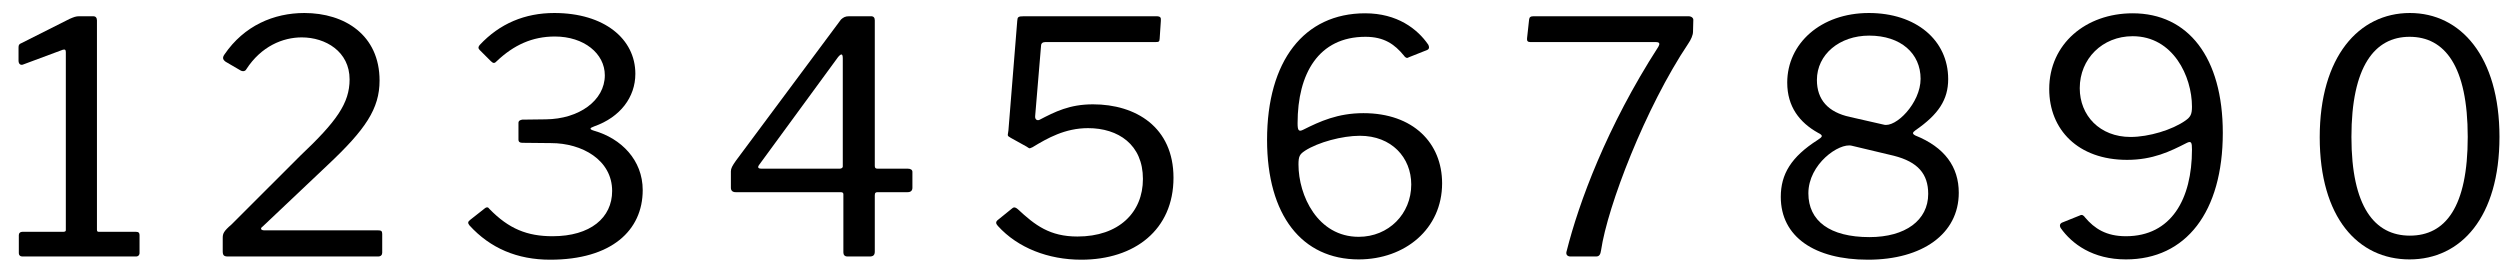
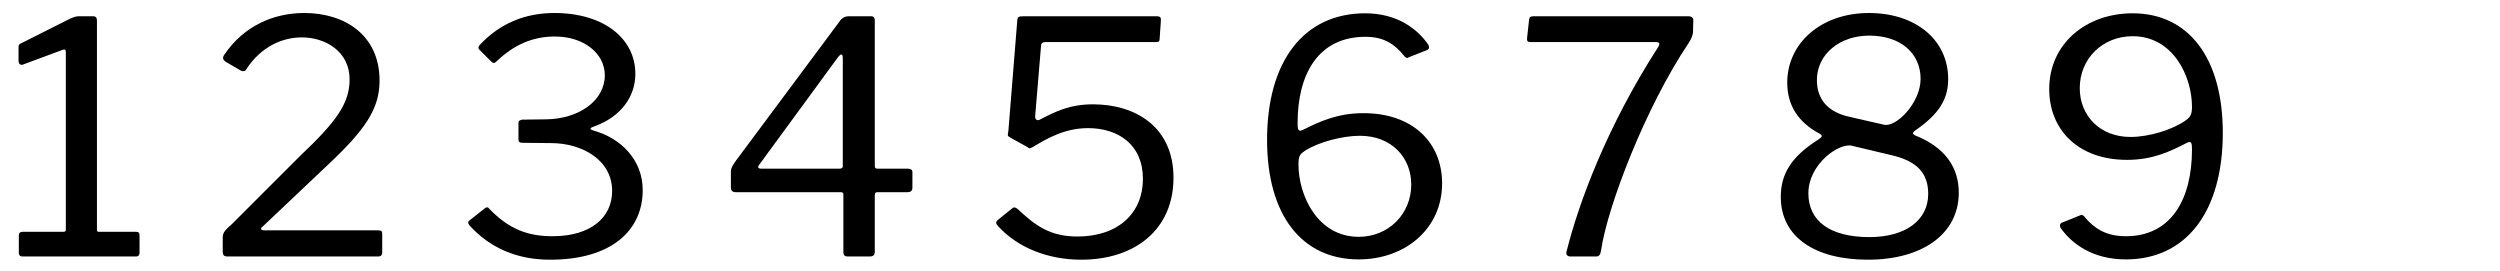
<svg xmlns="http://www.w3.org/2000/svg" width="332px" height="36px" viewBox="0 0 332 36" version="1.1">
  <g id="surface1">
    <path style=" stroke:none;fill-rule:nonzero;fill:rgb(0%,0%,0%);fill-opacity:1;" d="M 18.062 30.785 L 13.109 30.785 C 12.953 30.785 12.875 30.707 12.875 30.512 L 12.875 2.703 C 12.875 2.352 12.68 2.156 12.406 2.156 L 10.535 2.156 C 10.066 2.156 9.793 2.273 9.246 2.508 L 2.891 5.707 C 2.539 5.859 2.461 5.938 2.461 6.328 L 2.461 8.047 C 2.461 8.473 2.695 8.668 3.008 8.59 L 8.352 6.602 C 8.664 6.523 8.742 6.641 8.742 6.953 L 8.742 30.59 C 8.742 30.746 8.547 30.785 8.391 30.785 L 2.969 30.785 C 2.695 30.785 2.5 30.941 2.5 31.215 L 2.5 33.633 C 2.5 33.906 2.695 34.062 2.969 34.062 L 18.062 34.062 C 18.414 34.062 18.531 33.789 18.531 33.633 L 18.531 31.215 C 18.531 30.941 18.414 30.785 18.062 30.785 Z M 18.062 30.785 " />
    <path style=" stroke:none;fill-rule:nonzero;fill:rgb(0%,0%,0%);fill-opacity:1;" d="M 30.746 29.809 C 29.695 30.707 29.578 31.02 29.578 31.605 L 29.578 33.359 C 29.578 33.906 29.734 34.062 30.277 34.062 L 50.211 34.062 C 50.602 34.062 50.758 33.828 50.758 33.555 L 50.758 31.059 C 50.758 30.668 50.602 30.59 50.211 30.59 L 35.117 30.59 C 34.609 30.59 34.531 30.316 34.883 30.082 L 43.5 21.93 C 48.531 17.211 50.406 14.441 50.406 10.699 C 50.406 4.652 45.766 1.727 40.422 1.727 C 36.363 1.727 32.426 3.402 29.812 7.227 C 29.539 7.617 29.539 7.891 29.969 8.203 L 31.84 9.293 C 32.23 9.566 32.582 9.449 32.699 9.215 C 34.688 6.133 37.574 4.965 40.07 4.965 C 43.227 4.965 46.426 6.836 46.426 10.543 C 46.426 13.699 44.711 16.117 39.875 20.684 Z M 30.746 29.809 " />
    <path style=" stroke:none;fill-rule:nonzero;fill:rgb(0%,0%,0%);fill-opacity:1;" d="M 63.703 6.641 L 65.188 8.125 C 65.5 8.434 65.691 8.434 65.965 8.125 C 68.23 5.977 70.688 4.848 73.688 4.848 C 77.551 4.848 80.32 7.109 80.32 9.996 C 80.32 13.352 76.887 15.809 72.48 15.848 L 69.359 15.887 C 69.086 15.926 68.852 16.043 68.852 16.312 L 68.852 18.539 C 68.852 18.848 69.047 18.965 69.359 18.965 L 73.184 19.004 C 77.277 19.004 81.293 21.23 81.293 25.363 C 81.293 28.914 78.41 31.371 73.379 31.371 C 70.023 31.371 67.566 30.395 64.992 27.742 C 64.836 27.508 64.641 27.43 64.289 27.742 L 62.457 29.184 C 62.105 29.457 62.105 29.613 62.34 29.926 C 65.109 32.969 68.695 34.488 73.066 34.488 C 81.219 34.488 85.352 30.59 85.352 25.246 C 85.352 21.23 82.465 18.383 78.914 17.367 C 78.254 17.172 78.254 17.016 78.914 16.781 C 82.348 15.574 84.375 12.922 84.375 9.801 C 84.375 5.16 80.242 1.727 73.609 1.727 C 69.711 1.727 66.355 3.129 63.703 5.977 C 63.508 6.211 63.469 6.406 63.703 6.641 Z M 63.703 6.641 " />
    <path style=" stroke:none;fill-rule:nonzero;fill:rgb(0%,0%,0%);fill-opacity:1;" d="M 111.688 2.586 L 97.727 21.344 C 97.258 22.008 97.062 22.359 97.062 22.75 L 97.062 24.934 C 97.062 25.324 97.297 25.52 97.688 25.52 L 111.609 25.52 C 111.883 25.52 112 25.598 112 25.793 L 112 33.516 C 112 33.828 112.156 34.062 112.547 34.062 L 115.473 34.062 C 115.941 34.062 116.172 33.906 116.172 33.398 L 116.172 25.949 C 116.172 25.598 116.289 25.52 116.562 25.52 L 120.543 25.52 C 120.973 25.52 121.168 25.285 121.168 24.934 L 121.168 22.828 C 121.168 22.555 120.934 22.398 120.543 22.398 L 116.523 22.398 C 116.25 22.398 116.172 22.281 116.172 22.008 L 116.172 2.703 C 116.172 2.352 116.02 2.156 115.668 2.156 L 112.781 2.156 C 112.234 2.156 112 2.312 111.688 2.586 Z M 101.117 22.398 C 100.648 22.398 100.57 22.203 100.844 21.852 L 111.297 7.578 C 111.727 7.07 111.922 7.109 111.922 7.773 L 111.922 22.125 C 111.922 22.281 111.727 22.398 111.531 22.398 Z M 101.117 22.398 " />
    <path style=" stroke:none;fill-rule:nonzero;fill:rgb(0%,0%,0%);fill-opacity:1;" d="M 136.023 2.156 C 135.168 2.156 135.129 2.273 135.09 2.781 L 133.918 17.328 C 133.84 18.031 133.684 17.992 134.23 18.305 L 136.336 19.473 C 136.727 19.707 136.609 19.785 137.117 19.551 C 139.105 18.344 141.445 17.016 144.488 17.016 C 148.508 17.016 151.781 19.199 151.781 23.766 C 151.781 28.211 148.586 31.41 143.086 31.41 C 139.418 31.41 137.469 29.926 135.168 27.781 C 134.934 27.586 134.699 27.43 134.426 27.664 L 132.594 29.145 C 132.164 29.457 132.242 29.691 132.516 30.004 C 135.168 32.93 139.223 34.488 143.59 34.488 C 150.691 34.488 155.84 30.512 155.84 23.609 C 155.84 16.859 150.809 13.855 145.152 13.855 C 142.031 13.855 140.121 14.832 138.016 15.926 C 137.703 16.043 137.43 15.848 137.469 15.418 L 138.25 6.094 C 138.25 5.742 138.48 5.59 138.793 5.59 L 153.383 5.59 C 153.965 5.59 153.965 5.512 154.004 5.121 L 154.16 2.781 C 154.199 2.312 154.121 2.156 153.5 2.156 Z M 136.023 2.156 " />
    <path style=" stroke:none;fill-rule:nonzero;fill:rgb(0%,0%,0%);fill-opacity:1;" d="M 181.293 1.766 C 173.18 1.766 168.266 8.086 168.266 18.578 C 168.266 28.602 172.906 34.449 180.434 34.449 C 186.598 34.449 191.512 30.395 191.512 24.348 C 191.512 19.004 187.688 15.027 181.059 15.027 C 177.664 15.027 175.285 16.117 173.102 17.211 C 172.438 17.562 172.32 17.289 172.32 16.352 C 172.32 9.801 175.09 4.887 181.332 4.887 C 183.789 4.887 185.191 5.859 186.441 7.383 C 186.559 7.578 186.828 7.812 187.062 7.617 L 189.52 6.641 C 189.871 6.484 189.793 6.172 189.676 5.938 C 188.234 3.832 185.543 1.766 181.293 1.766 Z M 180.59 18.031 C 184.801 18.031 187.414 20.918 187.414 24.504 C 187.414 28.406 184.41 31.449 180.434 31.449 C 174.973 31.449 172.438 25.949 172.438 21.852 C 172.438 20.762 172.594 20.488 173.297 20.02 C 175.051 18.887 178.25 18.031 180.59 18.031 Z M 180.59 18.031 " />
    <path style=" stroke:none;fill-rule:nonzero;fill:rgb(0%,0%,0%);fill-opacity:1;" d="M 203.691 2.156 C 203.262 2.156 203.105 2.273 203.066 2.586 L 202.793 5.082 C 202.754 5.434 202.871 5.59 203.262 5.59 L 219.914 5.59 C 220.461 5.59 220.422 5.859 220.227 6.211 C 213.363 16.859 209.656 26.961 208.059 33.32 C 207.902 33.75 208.098 34.062 208.566 34.062 L 211.961 34.062 C 212.387 34.062 212.543 33.789 212.621 33.242 C 213.48 27.391 218.512 14.285 224.207 5.781 C 224.559 5.277 224.832 4.652 224.832 4.223 L 224.871 2.703 C 224.91 2.43 224.676 2.156 224.207 2.156 Z M 203.691 2.156 " />
    <path style=" stroke:none;fill-rule:nonzero;fill:rgb(0%,0%,0%);fill-opacity:1;" d="M 248.188 1.727 C 241.793 1.727 237.344 5.781 237.344 10.969 C 237.344 14.168 238.984 16.273 241.441 17.641 C 242.145 17.992 242.066 18.148 241.402 18.578 C 237.852 20.84 236.488 23.141 236.488 26.145 C 236.488 31.449 240.973 34.488 248.07 34.488 C 255.285 34.488 260.125 31.059 260.125 25.598 C 260.125 22.164 258.25 19.551 254.352 17.992 C 253.922 17.758 253.961 17.602 254.391 17.289 C 257.434 15.184 258.719 13.234 258.719 10.504 C 258.719 5.316 254.43 1.727 248.188 1.727 Z M 248.227 4.73 C 252.441 4.73 255.055 7.109 255.055 10.465 C 255.055 13.699 251.738 17.016 250.137 16.547 L 245.691 15.535 C 242.766 14.91 241.285 13.234 241.285 10.621 C 241.285 7.227 244.289 4.73 248.227 4.73 Z M 248.266 31.488 C 243 31.488 240.152 29.34 240.152 25.676 C 240.152 21.773 244.25 18.926 245.926 19.355 L 251.504 20.684 C 254.703 21.5 256.066 23.102 256.066 25.754 C 256.066 29.262 253.023 31.488 248.266 31.488 Z M 248.266 31.488 " />
    <path style=" stroke:none;fill-rule:nonzero;fill:rgb(0%,0%,0%);fill-opacity:1;" d="M 282.316 34.449 C 290.312 34.449 295.188 28.133 295.188 17.641 C 295.188 7.617 290.586 1.766 283.215 1.766 C 277.012 1.766 272.137 5.82 272.137 11.828 C 272.137 17.211 275.957 21.23 282.473 21.23 C 285.906 21.23 288.207 20.098 290.352 19.004 C 291.016 18.656 291.094 18.926 291.094 19.863 C 291.094 26.418 288.363 31.371 282.316 31.371 C 279.703 31.371 278.145 30.355 276.895 28.875 C 276.738 28.641 276.504 28.445 276.23 28.602 L 273.812 29.574 C 273.461 29.77 273.539 30.082 273.656 30.277 C 275.141 32.383 277.91 34.449 282.316 34.449 Z M 282.941 18.188 C 278.844 18.188 276.191 15.34 276.191 11.711 C 276.191 7.812 279.195 4.809 283.215 4.809 C 288.598 4.809 291.094 10.152 291.094 14.168 C 291.094 15.184 290.898 15.535 290.234 16.004 C 288.48 17.25 285.359 18.188 282.941 18.188 Z M 282.941 18.188 " />
-     <path style=" stroke:none;fill-rule:nonzero;fill:rgb(0%,0%,0%);fill-opacity:1;" d="M 320.031 1.727 C 313.246 1.727 308.059 7.539 308.059 18.227 C 308.059 28.875 313.129 34.449 319.992 34.449 C 326.82 34.449 331.93 28.836 331.93 18.188 C 331.93 7.5 326.781 1.727 320.031 1.727 Z M 320.031 31.293 C 315.352 31.293 312.27 27.469 312.27 18.188 C 312.27 8.824 315.352 4.887 319.992 4.887 C 324.672 4.887 327.715 8.785 327.715 18.188 C 327.715 27.508 324.75 31.293 320.031 31.293 Z M 320.031 31.293 " />
  </g>
</svg>